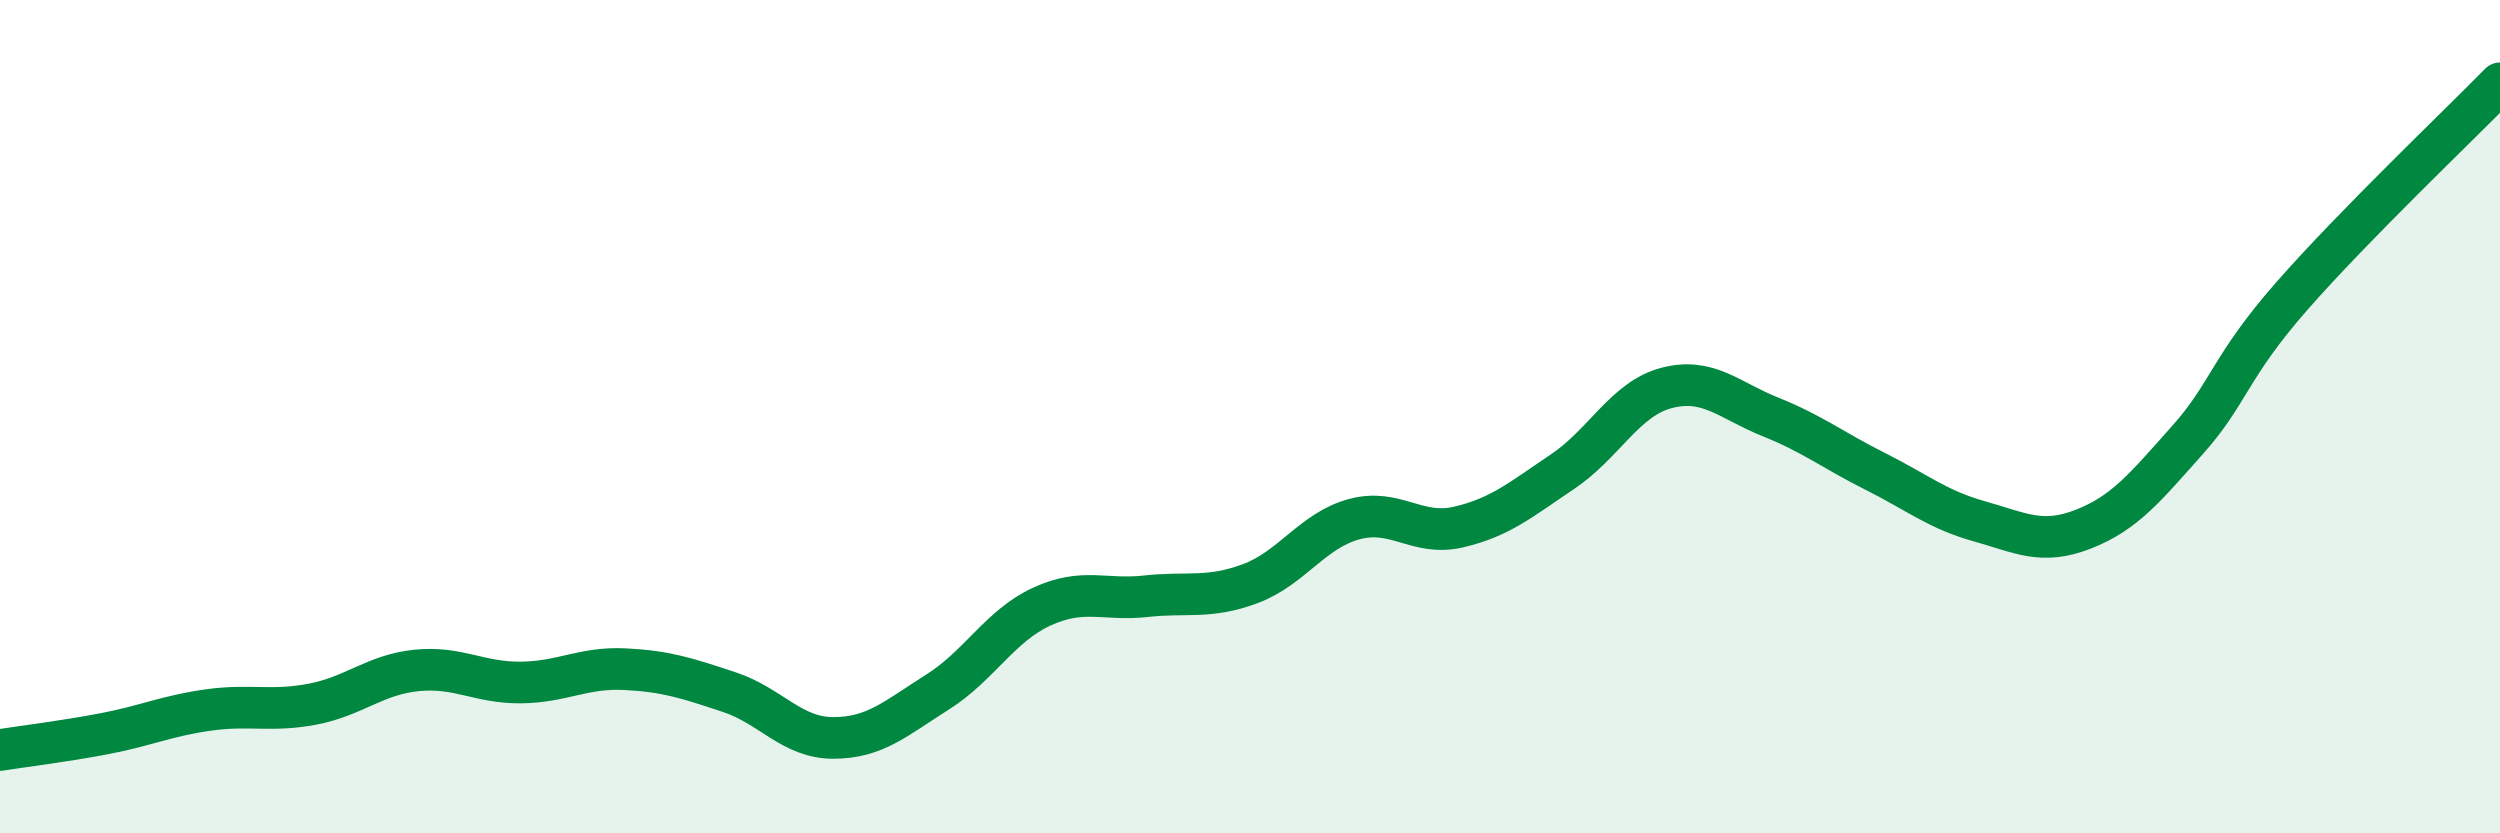
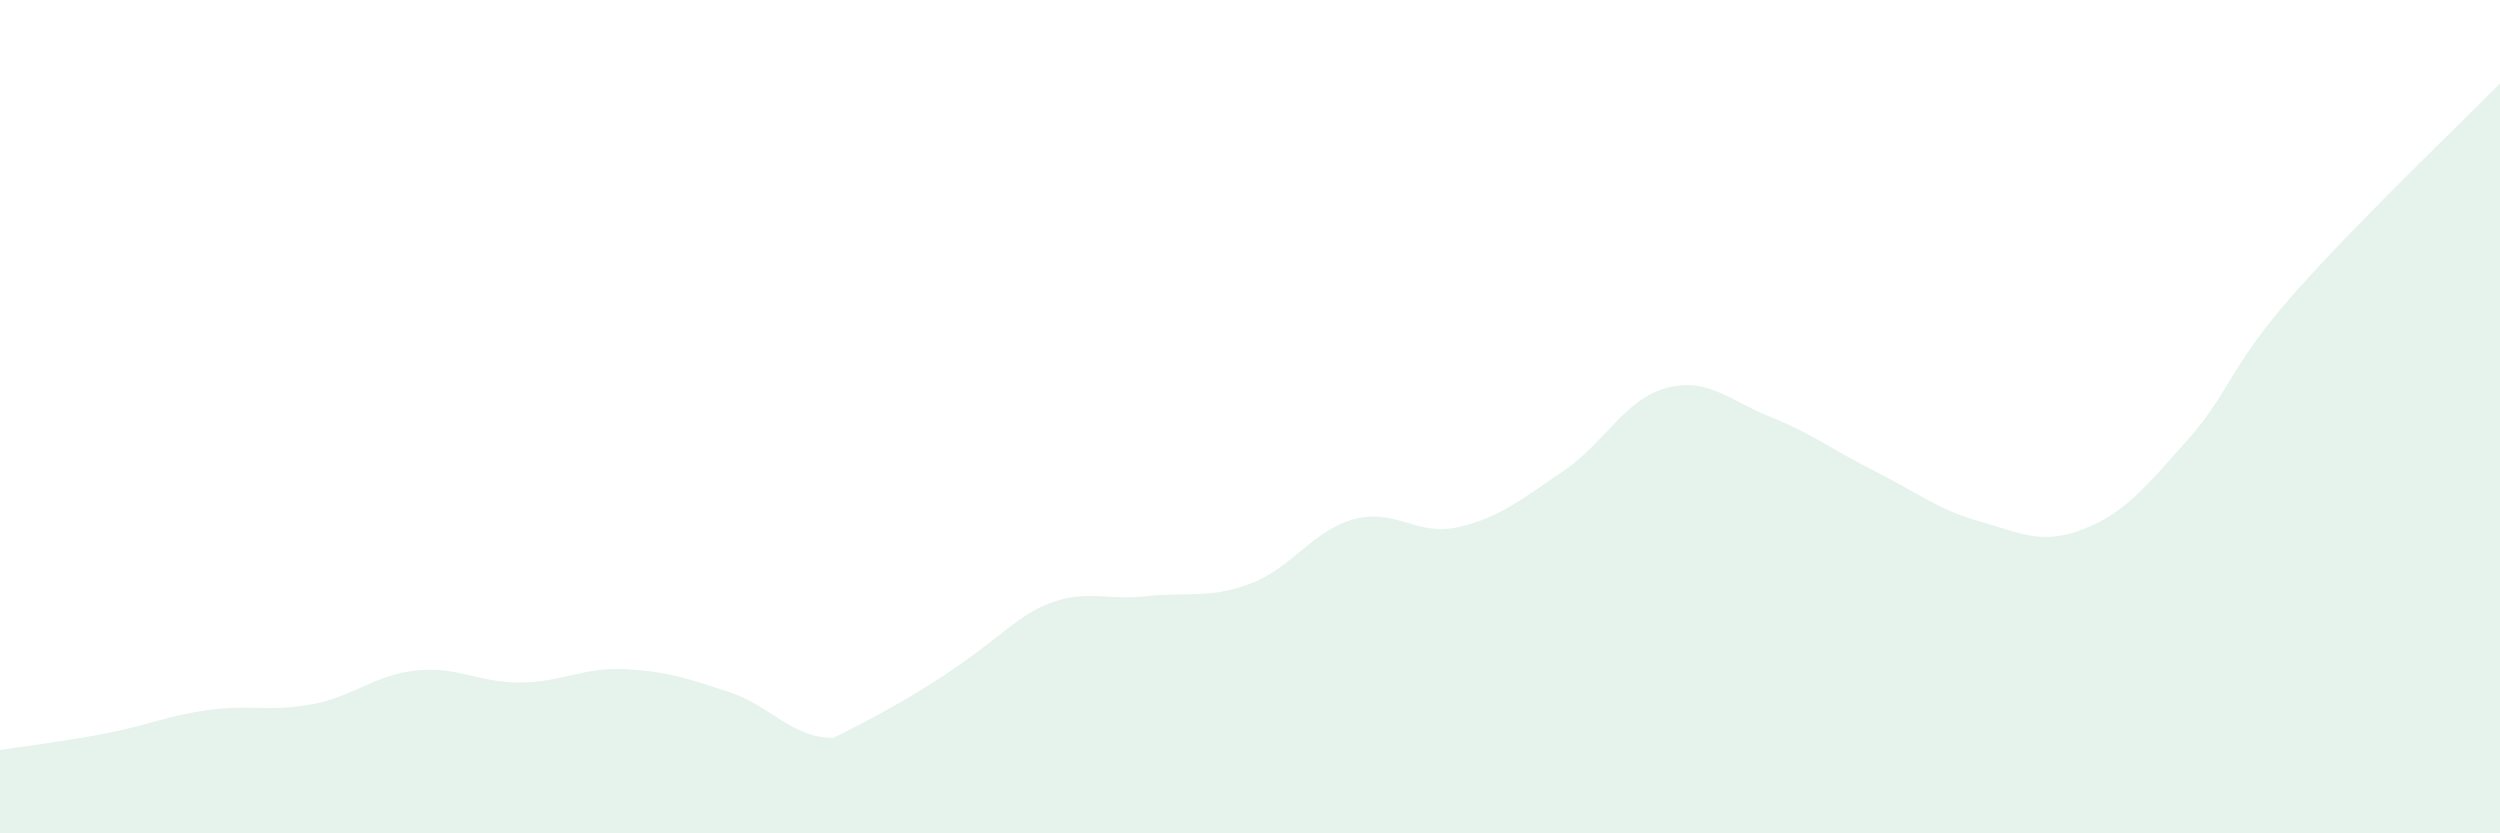
<svg xmlns="http://www.w3.org/2000/svg" width="60" height="20" viewBox="0 0 60 20">
-   <path d="M 0,18 C 0.5,17.92 1.5,17.8 2.5,17.61 C 3.5,17.42 4,17.18 5,17.04 C 6,16.9 6.5,17.09 7.5,16.9 C 8.5,16.71 9,16.19 10,16.09 C 11,15.99 11.5,16.39 12.5,16.38 C 13.5,16.37 14,16.01 15,16.06 C 16,16.11 16.5,16.28 17.5,16.61 C 18.5,16.94 19,17.71 20,17.71 C 21,17.71 21.5,17.24 22.5,16.61 C 23.5,15.98 24,15.02 25,14.56 C 26,14.1 26.5,14.42 27.5,14.31 C 28.5,14.2 29,14.38 30,14.01 C 31,13.64 31.5,12.73 32.5,12.46 C 33.5,12.19 34,12.88 35,12.65 C 36,12.42 36.5,11.99 37.5,11.32 C 38.5,10.65 39,9.57 40,9.31 C 41,9.05 41.5,9.61 42.5,10.01 C 43.5,10.41 44,10.81 45,11.31 C 46,11.81 46.5,12.23 47.5,12.51 C 48.5,12.79 49,13.09 50,12.7 C 51,12.31 51.5,11.68 52.5,10.56 C 53.5,9.44 53.5,8.82 55,7.11 C 56.5,5.4 59,3.02 60,2L60 20L0 20Z" fill="#008740" opacity="0.1" stroke-linecap="round" stroke-linejoin="round" />
-   <path d="M 0,18 C 0.5,17.92 1.5,17.8 2.5,17.61 C 3.5,17.42 4,17.18 5,17.04 C 6,16.9 6.5,17.09 7.5,16.9 C 8.5,16.71 9,16.19 10,16.09 C 11,15.99 11.5,16.39 12.5,16.38 C 13.5,16.37 14,16.01 15,16.06 C 16,16.11 16.5,16.28 17.5,16.61 C 18.5,16.94 19,17.71 20,17.71 C 21,17.71 21.5,17.24 22.5,16.61 C 23.5,15.98 24,15.02 25,14.56 C 26,14.1 26.5,14.42 27.5,14.31 C 28.5,14.2 29,14.38 30,14.01 C 31,13.64 31.5,12.73 32.5,12.46 C 33.5,12.19 34,12.88 35,12.65 C 36,12.42 36.5,11.99 37.5,11.32 C 38.5,10.65 39,9.57 40,9.31 C 41,9.05 41.5,9.61 42.5,10.01 C 43.5,10.41 44,10.81 45,11.31 C 46,11.81 46.5,12.23 47.5,12.51 C 48.5,12.79 49,13.09 50,12.7 C 51,12.31 51.5,11.68 52.5,10.56 C 53.5,9.44 53.5,8.82 55,7.11 C 56.5,5.4 59,3.02 60,2" stroke="#008740" stroke-width="1" fill="none" stroke-linecap="round" stroke-linejoin="round" />
+   <path d="M 0,18 C 0.5,17.92 1.5,17.8 2.5,17.61 C 3.5,17.42 4,17.18 5,17.04 C 6,16.9 6.5,17.09 7.5,16.9 C 8.5,16.71 9,16.19 10,16.09 C 11,15.99 11.5,16.39 12.5,16.38 C 13.5,16.37 14,16.01 15,16.06 C 16,16.11 16.5,16.28 17.5,16.61 C 18.5,16.94 19,17.71 20,17.71 C 23.5,15.98 24,15.02 25,14.56 C 26,14.1 26.5,14.42 27.5,14.31 C 28.5,14.2 29,14.38 30,14.01 C 31,13.64 31.5,12.73 32.5,12.46 C 33.5,12.19 34,12.88 35,12.65 C 36,12.42 36.5,11.99 37.5,11.32 C 38.5,10.65 39,9.57 40,9.31 C 41,9.05 41.5,9.61 42.5,10.01 C 43.5,10.41 44,10.81 45,11.31 C 46,11.81 46.5,12.23 47.5,12.51 C 48.5,12.79 49,13.09 50,12.7 C 51,12.31 51.5,11.68 52.5,10.56 C 53.5,9.44 53.5,8.82 55,7.11 C 56.5,5.4 59,3.02 60,2L60 20L0 20Z" fill="#008740" opacity="0.1" stroke-linecap="round" stroke-linejoin="round" />
</svg>